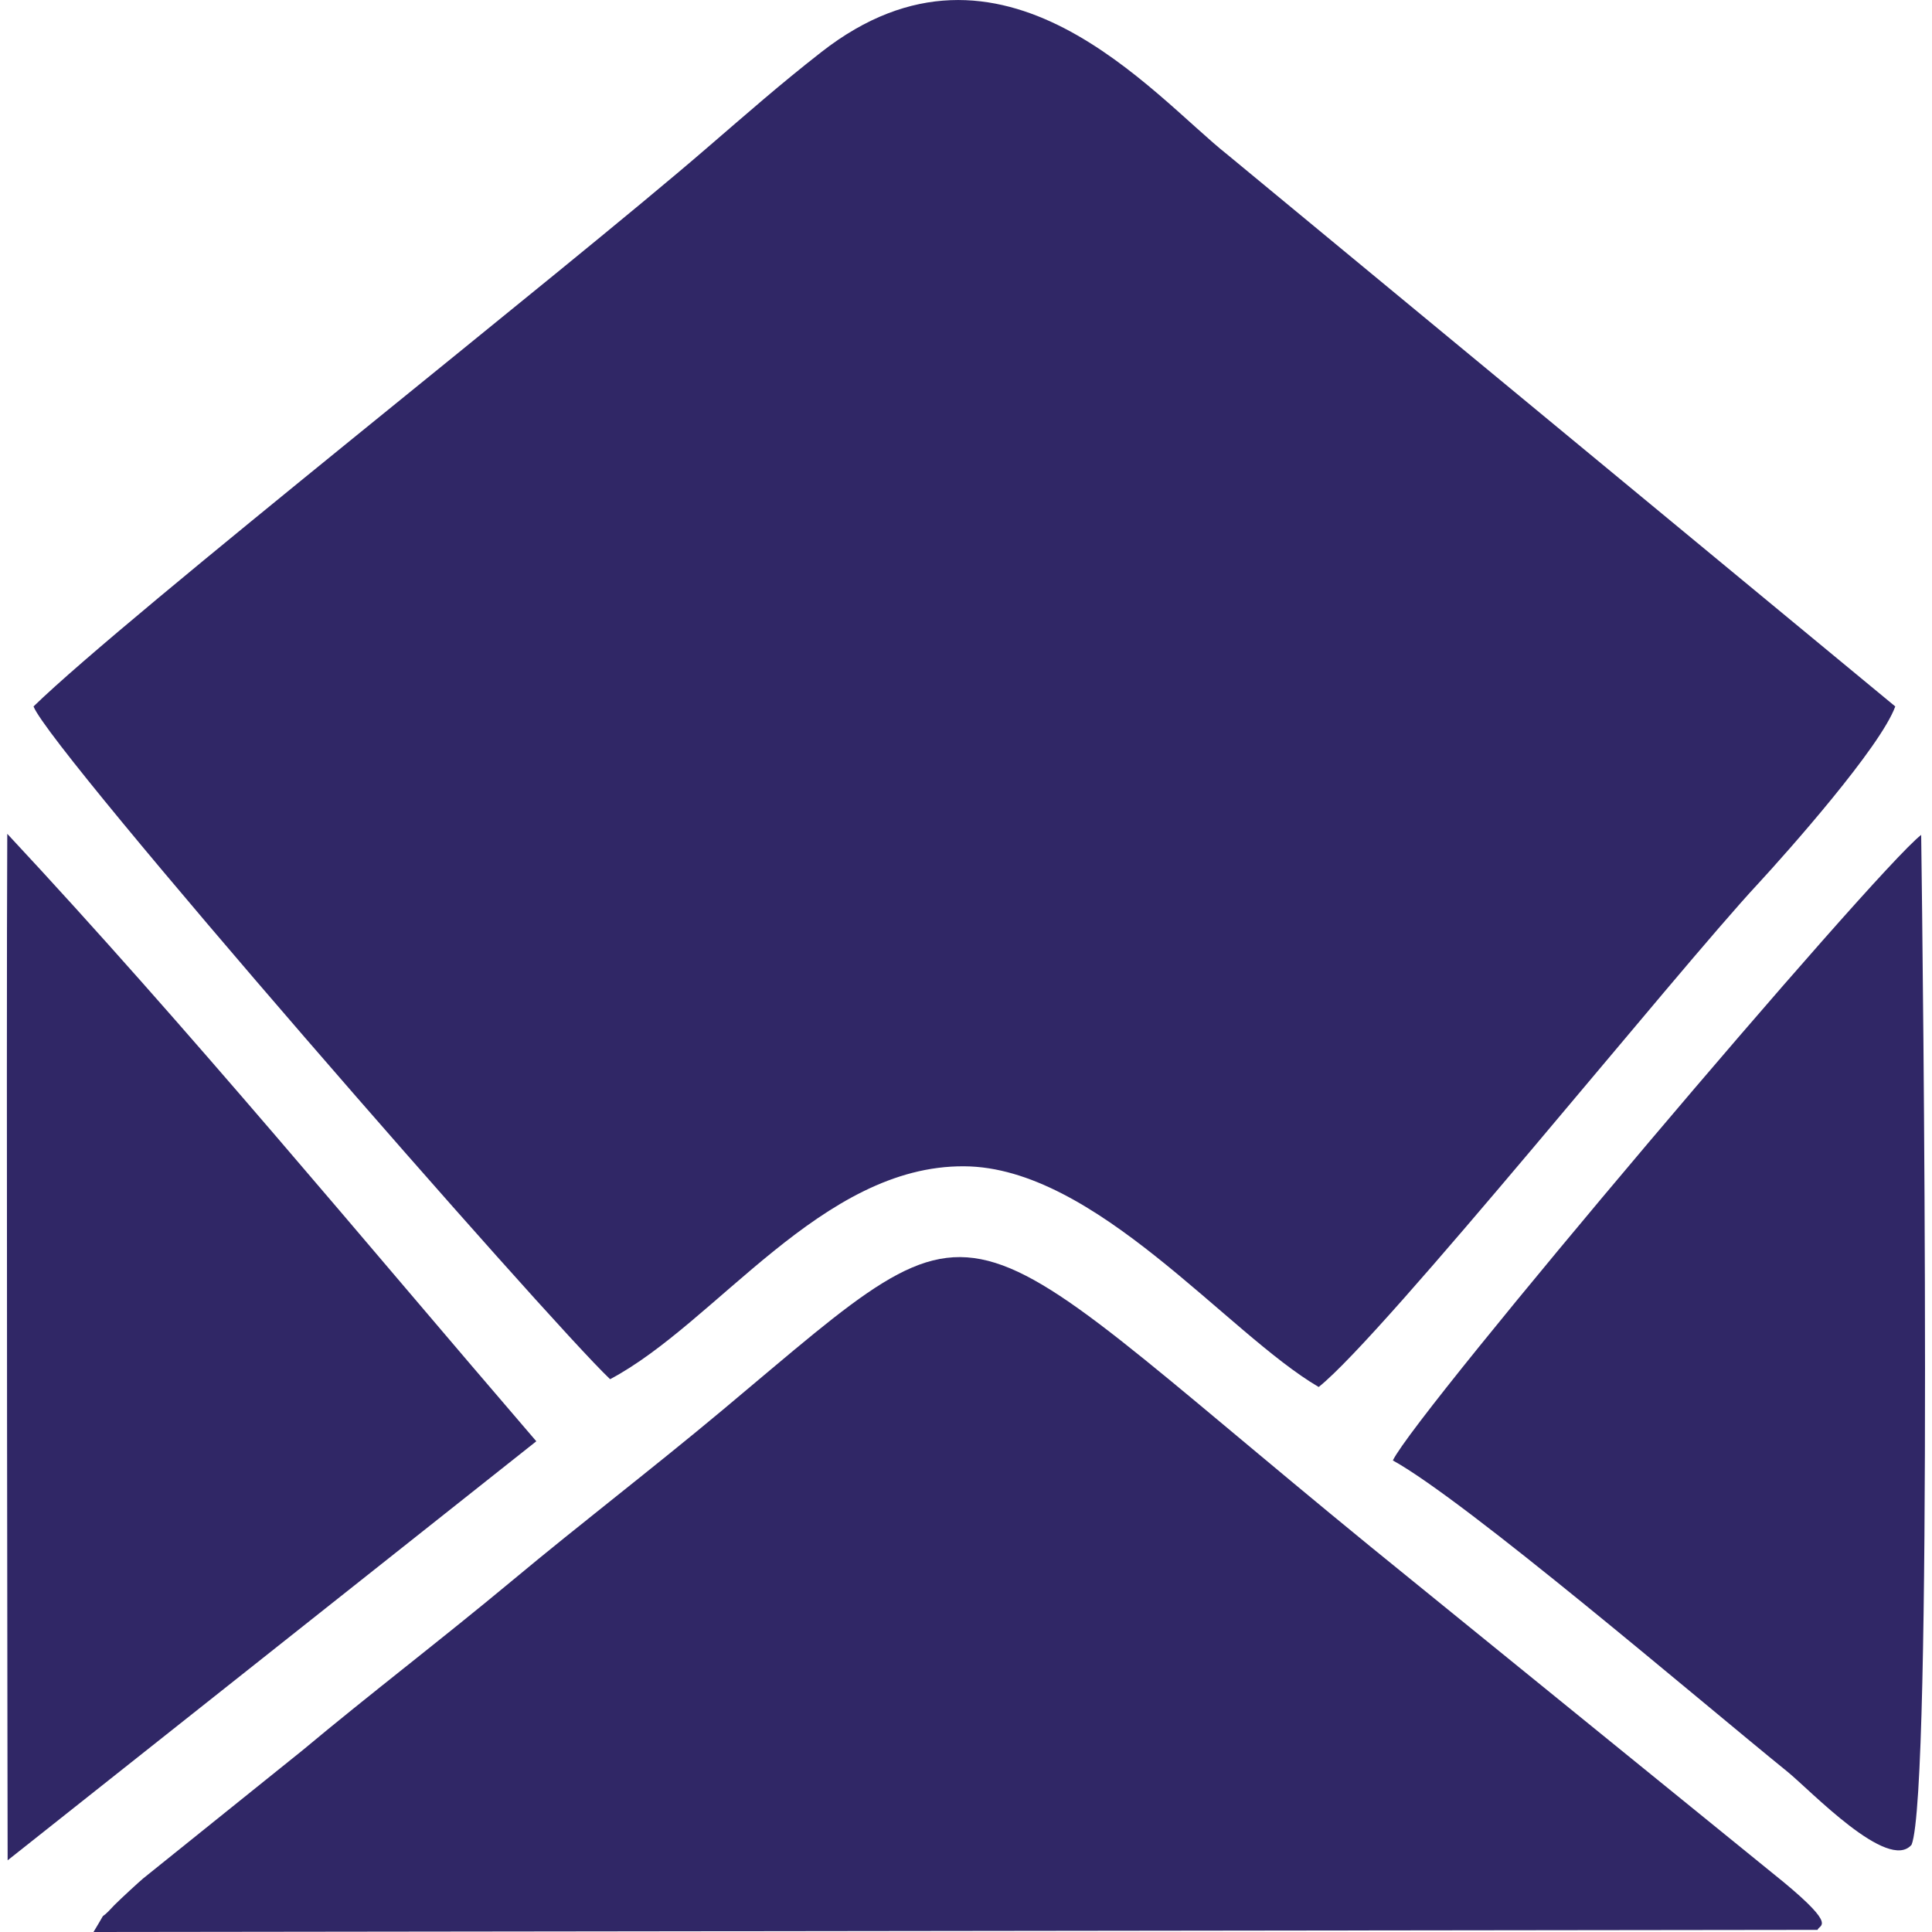
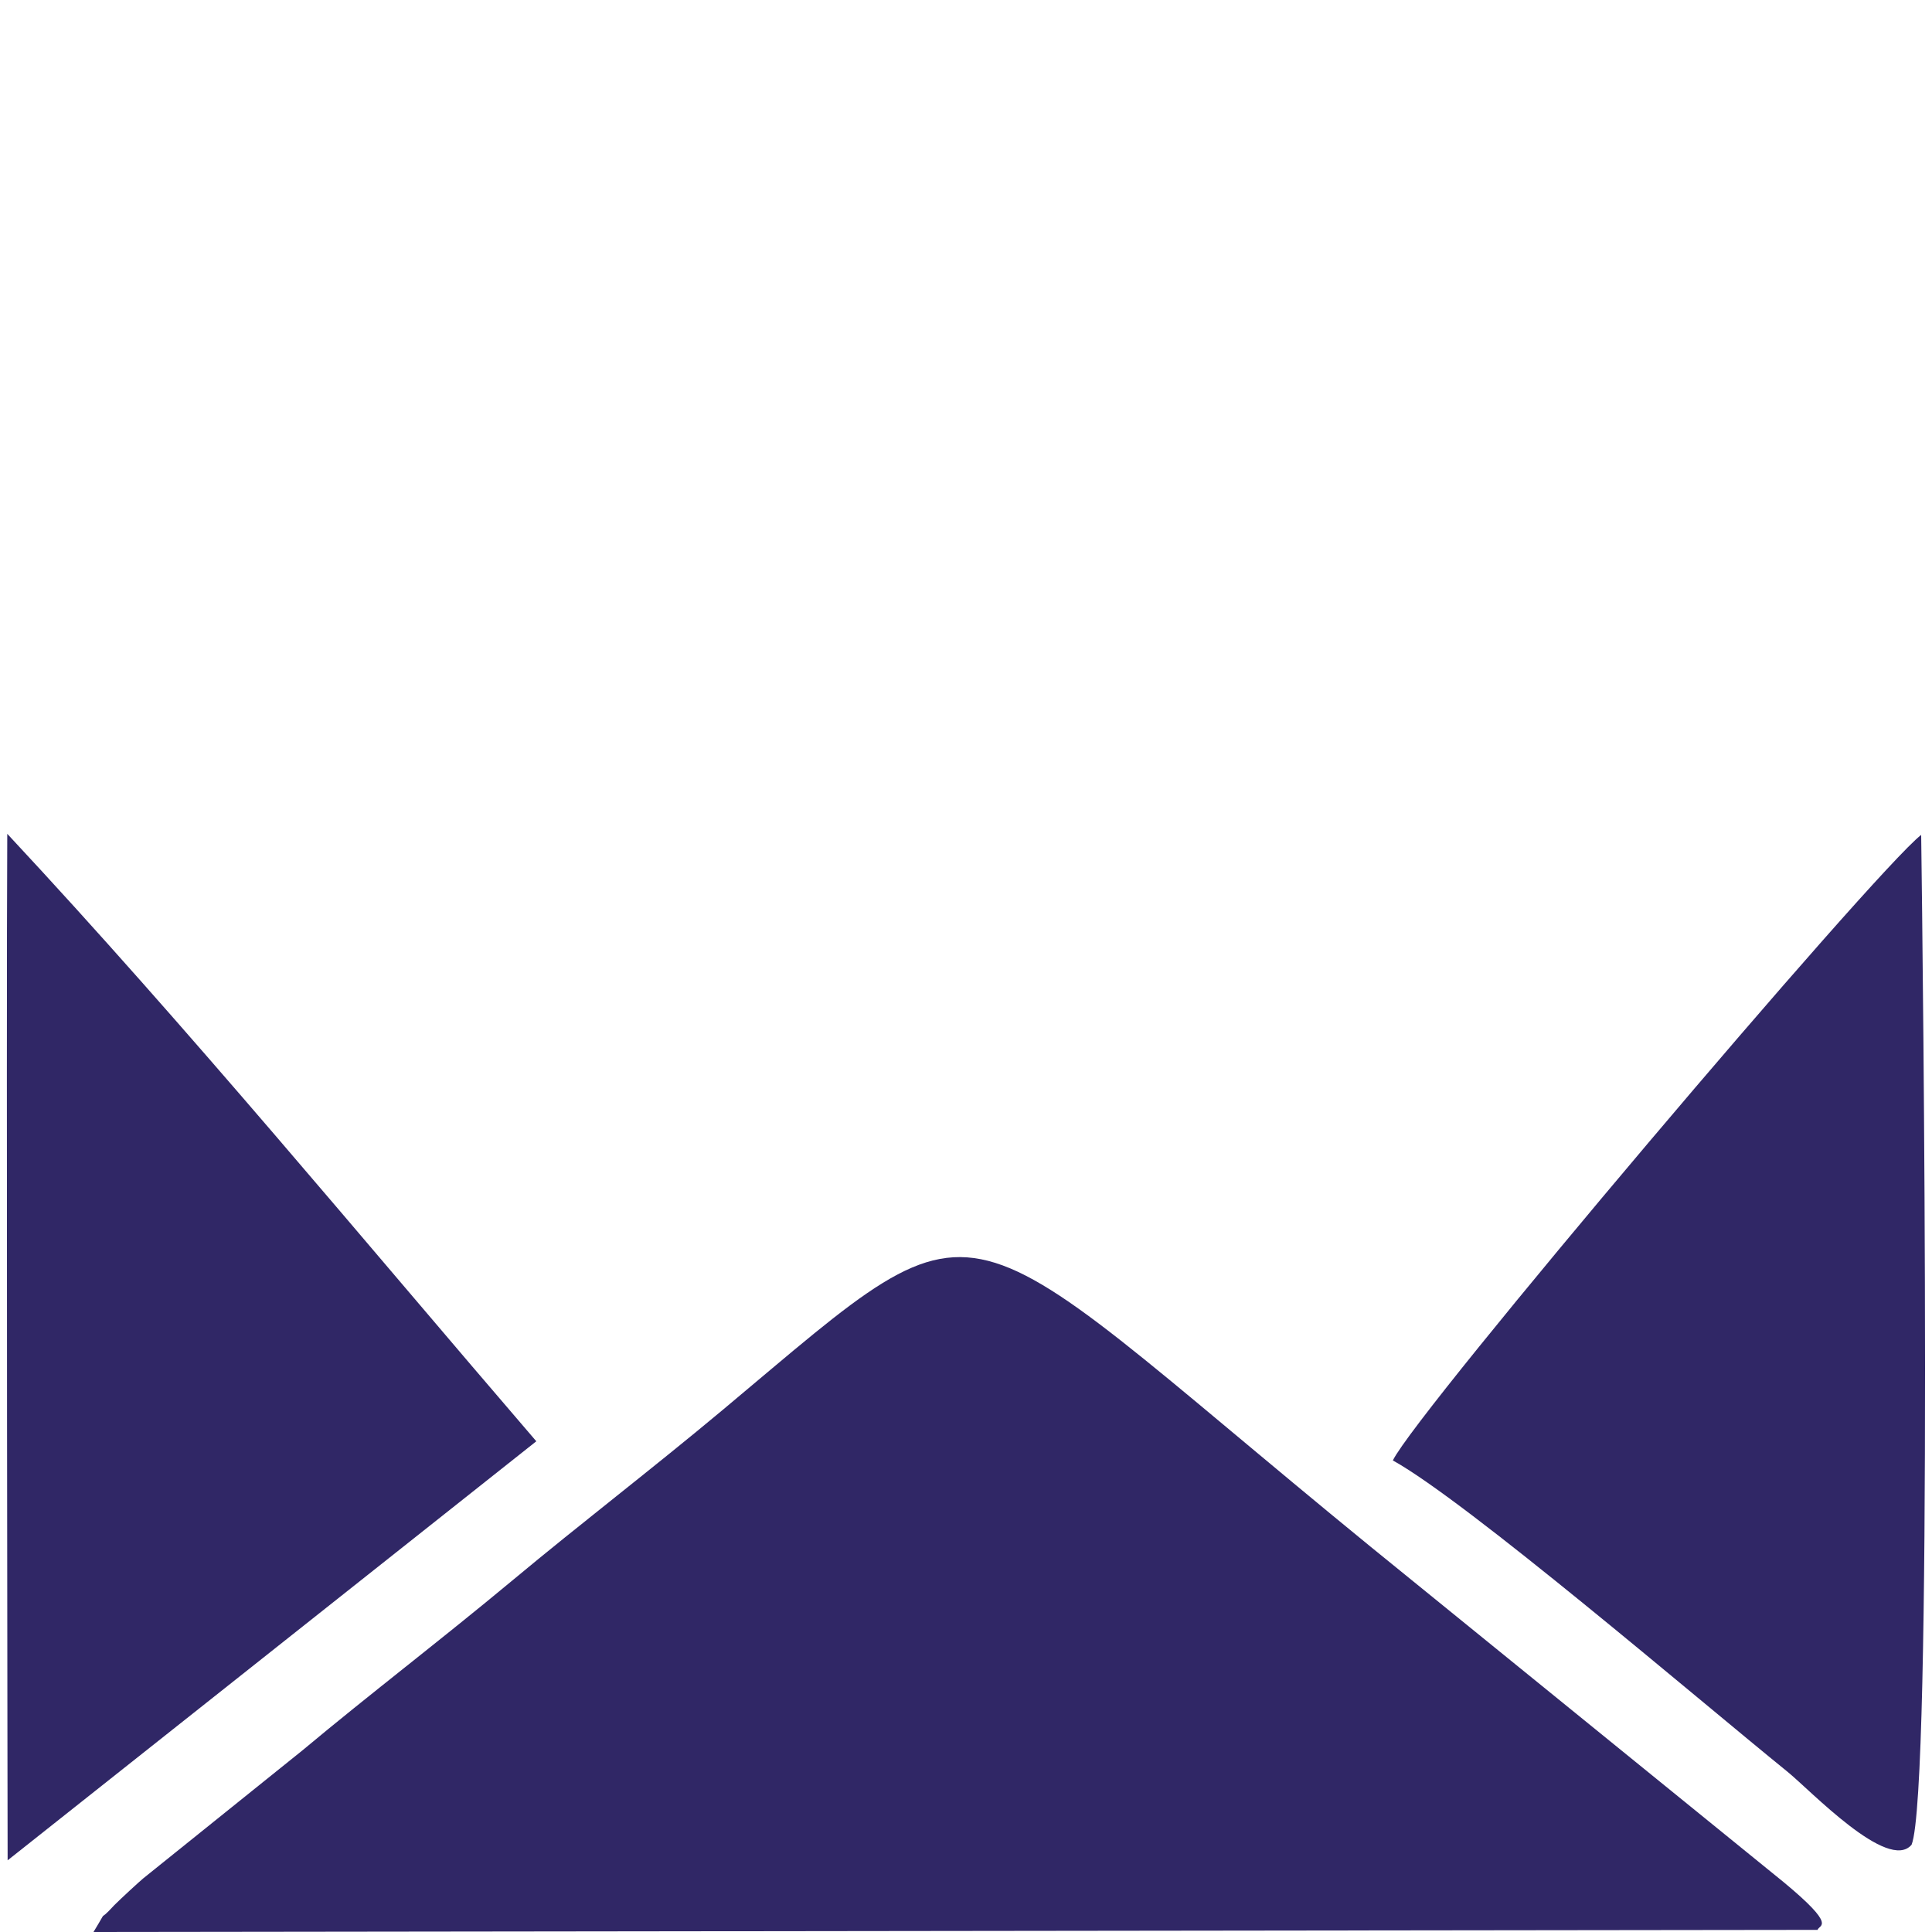
<svg xmlns="http://www.w3.org/2000/svg" xml:space="preserve" width="30px" height="30px" version="1.1" style="shape-rendering:geometricPrecision; text-rendering:geometricPrecision; image-rendering:optimizeQuality; fill-rule:evenodd; clip-rule:evenodd" viewBox="0 0 5406 5445">
  <defs>
    <style type="text/css">
   
    .fil0 {fill:#302766}
   
  </style>
  </defs>
  <g id="Layer_x0020_1">
-     <path class="fil0" d="M75 1991c49,127 1452,1733 1625,1896 300,-159 596,-603 998,-600 369,2 741,471 999,622 185,-147 1009,-1172 1238,-1418 84,-91 345,-385 387,-500l-1882 -1555c-210,-166 -635,-688 -1145,-289 -119,93 -207,171 -321,269 -400,346 -1634,1317 -1899,1575z" />
    <path class="fil0" d="M5103 5439c4,-15 57,-8 -95,-134l-1043 -847c-1344,-1085 -1152,-1150 -1947,-485 -201,168 -400,320 -592,480 -208,173 -399,318 -593,480l-449 361c-12,10 -63,57 -81,75 -54,59 -11,-3 -59,76l4859 -6z" />
    <path class="fil0" d="M5395 2353c-131,101 -1422,1624 -1489,1763 208,115 854,668 1113,878 64,52 283,283 349,205 60,-150 32,-2481 27,-2846z" />
    <path class="fil0" d="M2 5243l1490 -1181c-491,-571 -978,-1162 -1491,-1712 -3,538 1,2893 1,2893z" />
  </g>
</svg>